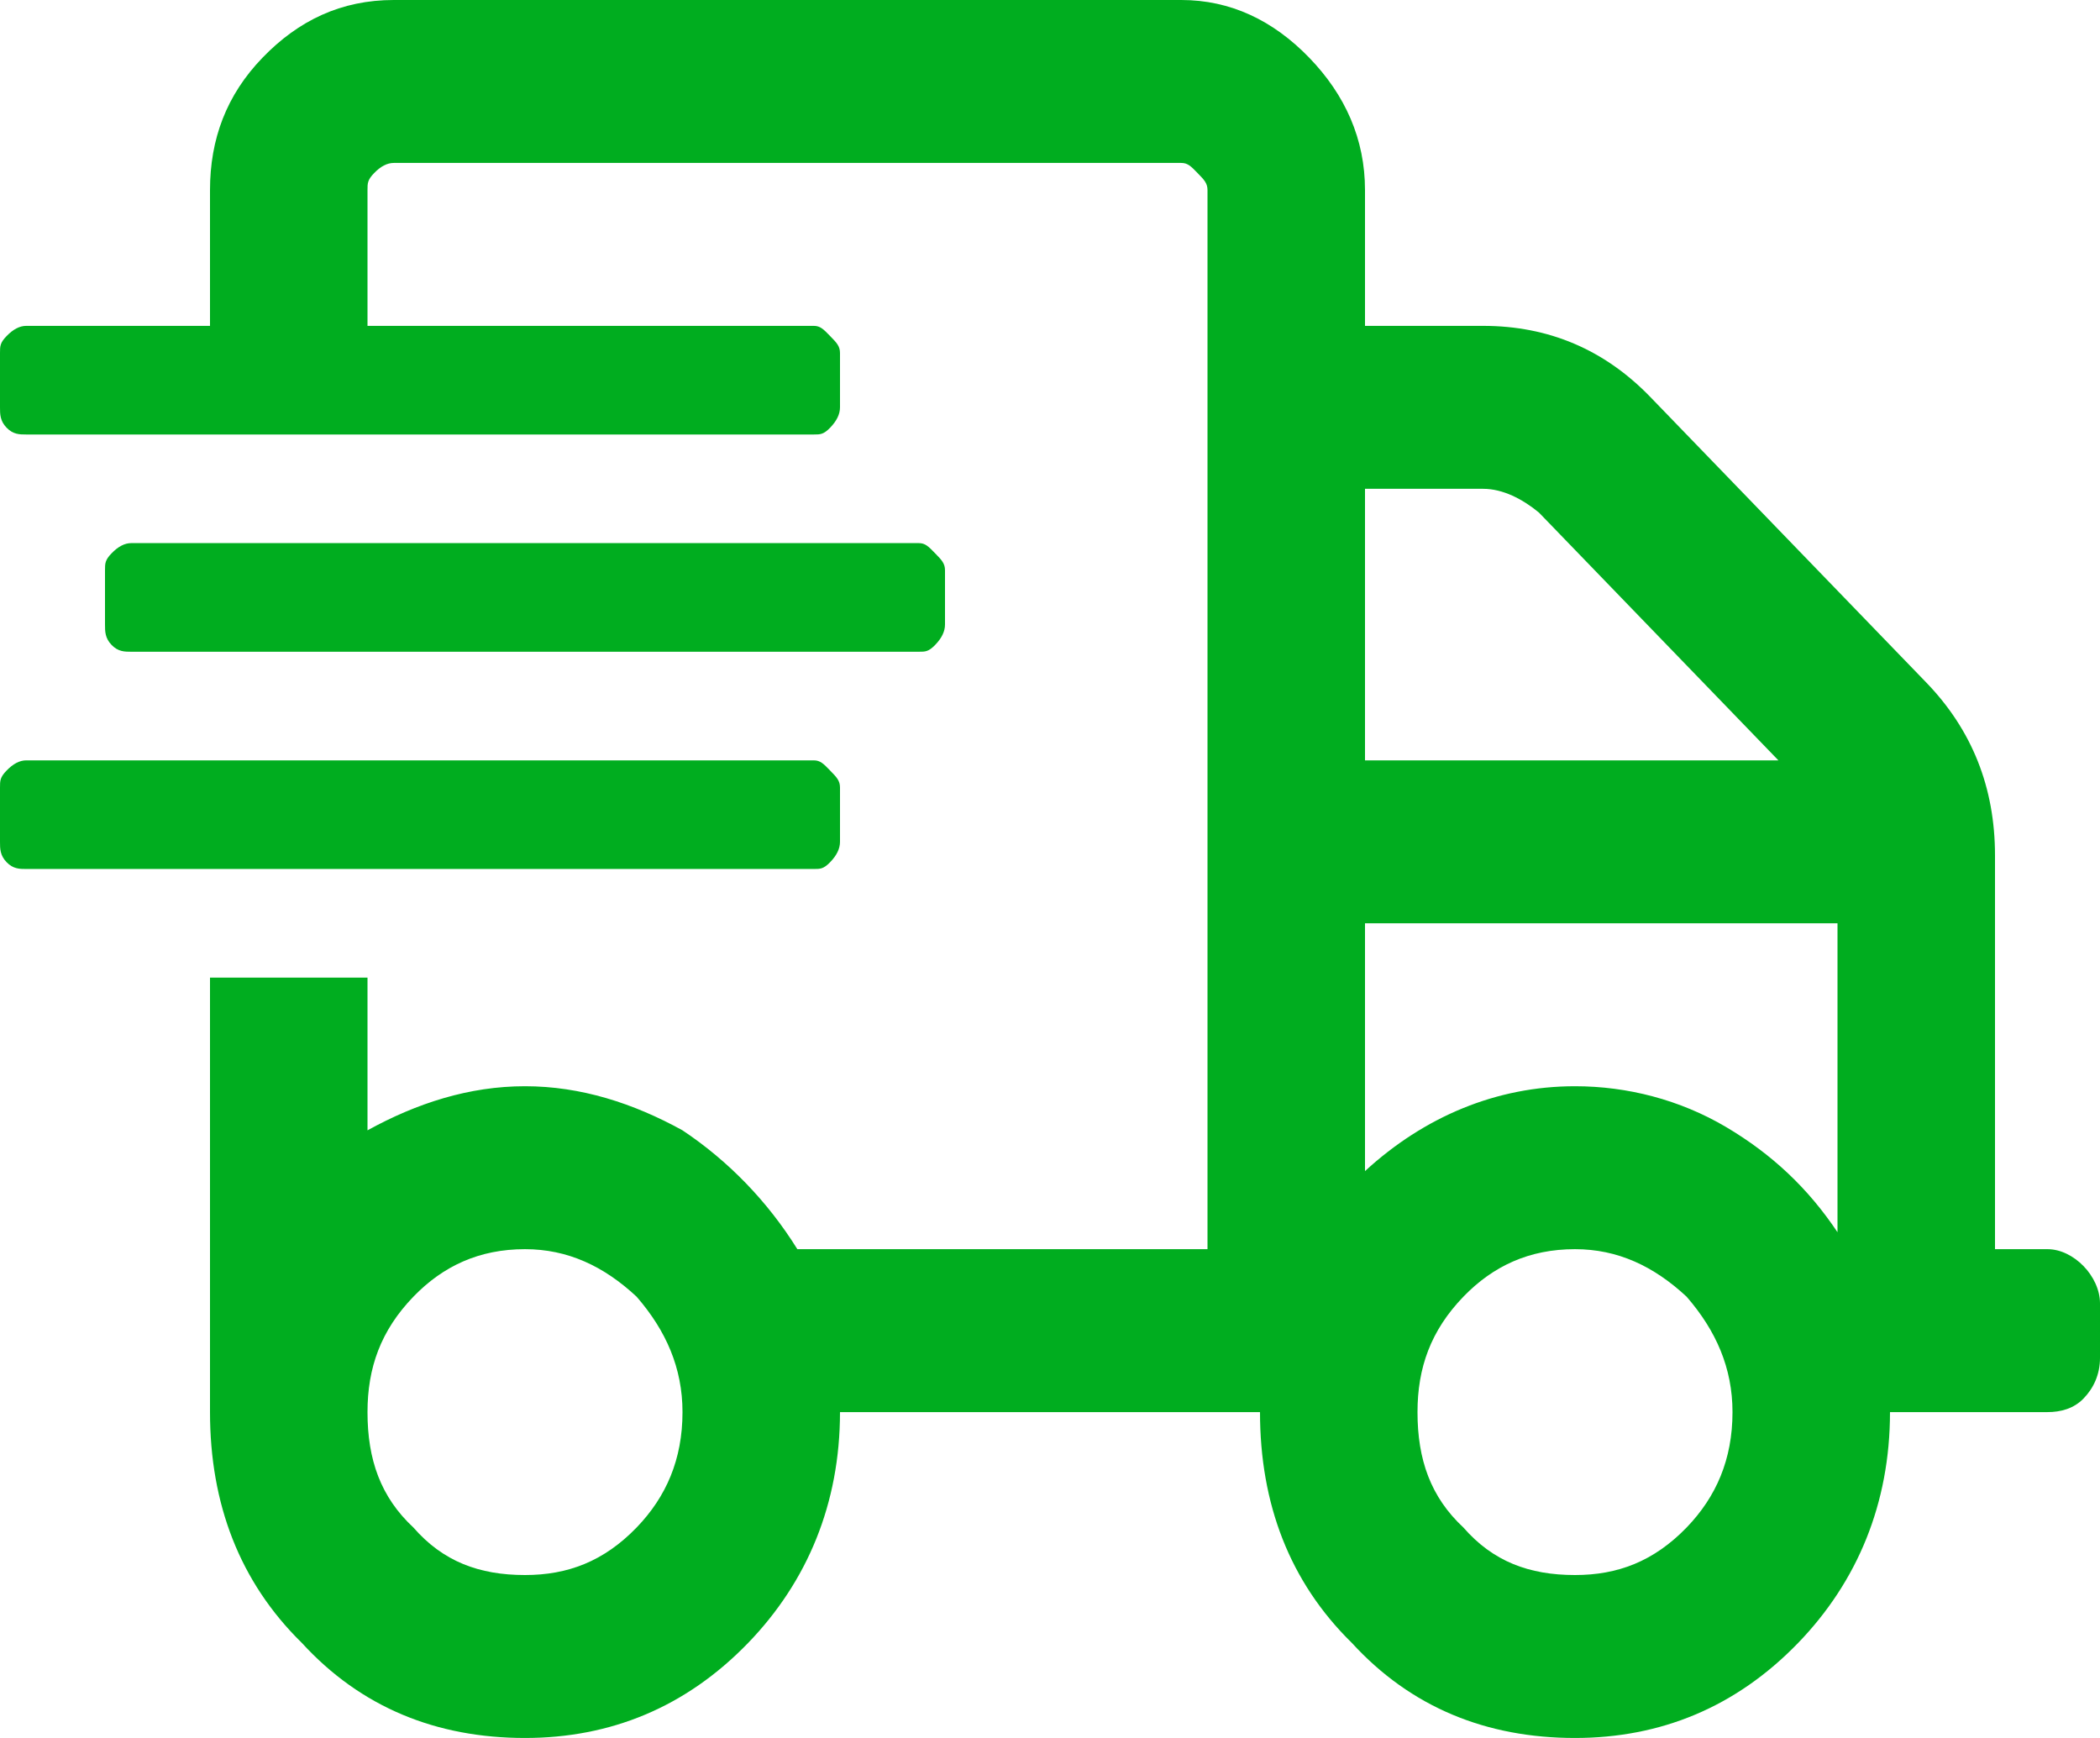
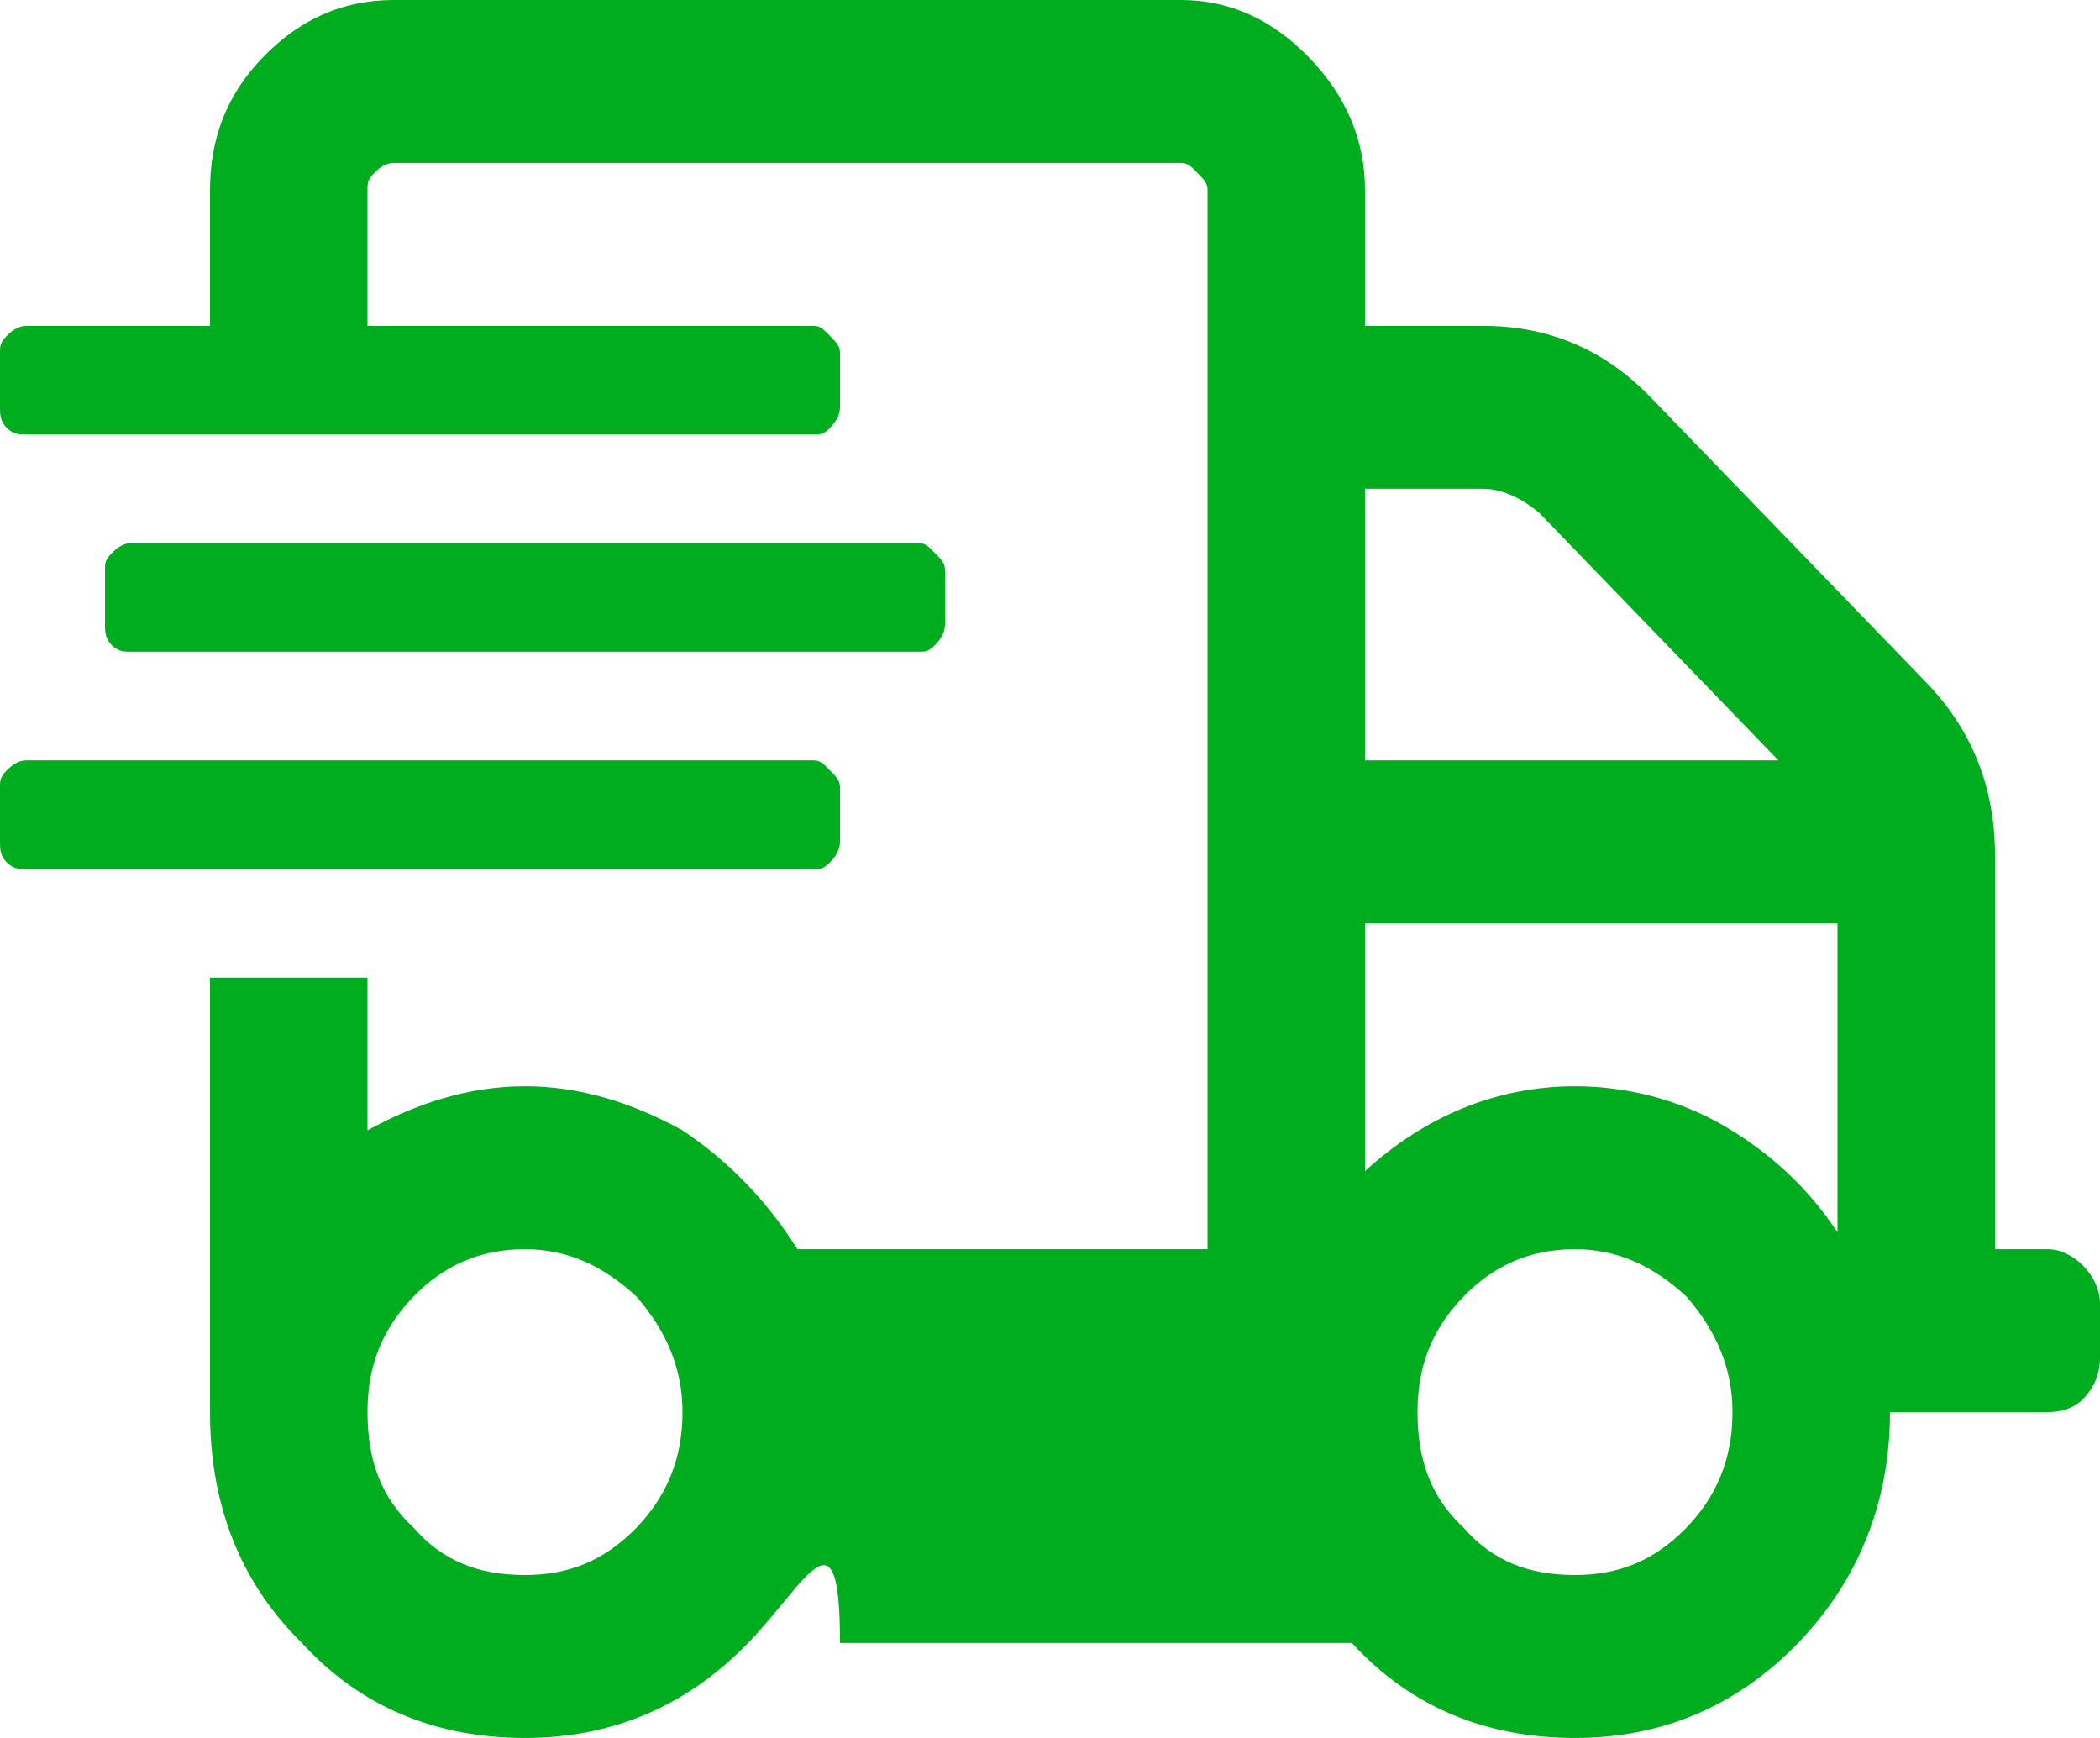
<svg xmlns="http://www.w3.org/2000/svg" width="29" height="24" viewBox="0 0 29 24" fill="none">
-   <path d="M28.275 17.25C28.456 17.25 28.637 17.344 28.773 17.484C28.909 17.625 29 17.812 29 18V18.75C29 18.984 28.909 19.172 28.773 19.312C28.637 19.453 28.456 19.5 28.275 19.5H26.1C26.1 20.766 25.647 21.844 24.831 22.688C23.97 23.578 22.928 24 21.75 24C20.527 24 19.484 23.578 18.669 22.688C17.808 21.844 17.4 20.766 17.4 19.5H11.6C11.6 20.766 11.147 21.844 10.331 22.688C9.47 23.578 8.428 24 7.25 24C6.027 24 4.984 23.578 4.169 22.688C3.308 21.844 2.9 20.766 2.9 19.5V13.5H5.075V15.609C5.755 15.234 6.48 15 7.25 15C8.02 15 8.745 15.234 9.425 15.609C10.059 16.031 10.603 16.594 11.011 17.25H16.675V2.625C16.675 2.531 16.63 2.484 16.539 2.391C16.448 2.297 16.403 2.25 16.312 2.25H5.438C5.347 2.25 5.256 2.297 5.166 2.391C5.075 2.484 5.075 2.531 5.075 2.625V4.5H11.238C11.328 4.5 11.373 4.547 11.464 4.641C11.555 4.734 11.6 4.781 11.6 4.875V5.625C11.6 5.719 11.555 5.812 11.464 5.906C11.373 6 11.328 6 11.238 6H0.362C0.272 6 0.181 6 0.091 5.906C0 5.812 0 5.719 0 5.625V4.875C0 4.781 0 4.734 0.091 4.641C0.181 4.547 0.272 4.5 0.362 4.5H2.9V2.625C2.9 1.922 3.127 1.312 3.625 0.797C4.123 0.281 4.713 0 5.438 0H16.312C16.992 0 17.581 0.281 18.08 0.797C18.578 1.312 18.85 1.922 18.85 2.625V4.5H20.481C21.387 4.5 22.158 4.828 22.792 5.484L26.598 9.422C27.233 10.078 27.55 10.875 27.55 11.812V17.25H28.275ZM7.25 21.75C7.839 21.75 8.338 21.562 8.791 21.094C9.198 20.672 9.425 20.156 9.425 19.5C9.425 18.891 9.198 18.375 8.791 17.906C8.338 17.484 7.839 17.25 7.25 17.25C6.616 17.25 6.117 17.484 5.709 17.906C5.256 18.375 5.075 18.891 5.075 19.5C5.075 20.156 5.256 20.672 5.709 21.094C6.117 21.562 6.616 21.75 7.25 21.75ZM18.85 6.75V10.5H24.559L21.252 7.078C21.025 6.891 20.753 6.75 20.481 6.75H18.85ZM21.75 21.75C22.339 21.75 22.837 21.562 23.291 21.094C23.698 20.672 23.925 20.156 23.925 19.5C23.925 18.891 23.698 18.375 23.291 17.906C22.837 17.484 22.339 17.25 21.75 17.25C21.116 17.25 20.617 17.484 20.209 17.906C19.756 18.375 19.575 18.891 19.575 19.5C19.575 20.156 19.756 20.672 20.209 21.094C20.617 21.562 21.116 21.75 21.75 21.75ZM25.375 17.016V12.75H18.85V16.172C19.666 15.422 20.663 15 21.75 15C22.475 15 23.2 15.188 23.834 15.562C24.469 15.938 24.967 16.406 25.375 17.016ZM11.6 11.625C11.6 11.719 11.555 11.812 11.464 11.906C11.373 12 11.328 12 11.238 12H0.362C0.272 12 0.181 12 0.091 11.906C0 11.812 0 11.719 0 11.625V10.875C0 10.781 0 10.734 0.091 10.641C0.181 10.547 0.272 10.5 0.362 10.5H11.238C11.328 10.5 11.373 10.547 11.464 10.641C11.555 10.734 11.6 10.781 11.6 10.875V11.625ZM12.688 9H1.812C1.722 9 1.631 9 1.541 8.906C1.45 8.812 1.45 8.719 1.45 8.625V7.875C1.45 7.781 1.45 7.734 1.541 7.641C1.631 7.547 1.722 7.5 1.812 7.5H12.688C12.778 7.5 12.823 7.547 12.914 7.641C13.005 7.734 13.05 7.781 13.05 7.875V8.625C13.05 8.719 13.005 8.812 12.914 8.906C12.823 9 12.778 9 12.688 9Z" fill="#00AD1F" />
+   <path d="M28.275 17.25C28.456 17.25 28.637 17.344 28.773 17.484C28.909 17.625 29 17.812 29 18V18.75C29 18.984 28.909 19.172 28.773 19.312C28.637 19.453 28.456 19.5 28.275 19.5H26.1C26.1 20.766 25.647 21.844 24.831 22.688C23.97 23.578 22.928 24 21.75 24C20.527 24 19.484 23.578 18.669 22.688H11.6C11.6 20.766 11.147 21.844 10.331 22.688C9.47 23.578 8.428 24 7.25 24C6.027 24 4.984 23.578 4.169 22.688C3.308 21.844 2.9 20.766 2.9 19.5V13.5H5.075V15.609C5.755 15.234 6.48 15 7.25 15C8.02 15 8.745 15.234 9.425 15.609C10.059 16.031 10.603 16.594 11.011 17.25H16.675V2.625C16.675 2.531 16.63 2.484 16.539 2.391C16.448 2.297 16.403 2.25 16.312 2.25H5.438C5.347 2.25 5.256 2.297 5.166 2.391C5.075 2.484 5.075 2.531 5.075 2.625V4.5H11.238C11.328 4.5 11.373 4.547 11.464 4.641C11.555 4.734 11.6 4.781 11.6 4.875V5.625C11.6 5.719 11.555 5.812 11.464 5.906C11.373 6 11.328 6 11.238 6H0.362C0.272 6 0.181 6 0.091 5.906C0 5.812 0 5.719 0 5.625V4.875C0 4.781 0 4.734 0.091 4.641C0.181 4.547 0.272 4.5 0.362 4.5H2.9V2.625C2.9 1.922 3.127 1.312 3.625 0.797C4.123 0.281 4.713 0 5.438 0H16.312C16.992 0 17.581 0.281 18.08 0.797C18.578 1.312 18.85 1.922 18.85 2.625V4.5H20.481C21.387 4.5 22.158 4.828 22.792 5.484L26.598 9.422C27.233 10.078 27.55 10.875 27.55 11.812V17.25H28.275ZM7.25 21.75C7.839 21.75 8.338 21.562 8.791 21.094C9.198 20.672 9.425 20.156 9.425 19.5C9.425 18.891 9.198 18.375 8.791 17.906C8.338 17.484 7.839 17.25 7.25 17.25C6.616 17.25 6.117 17.484 5.709 17.906C5.256 18.375 5.075 18.891 5.075 19.5C5.075 20.156 5.256 20.672 5.709 21.094C6.117 21.562 6.616 21.75 7.25 21.75ZM18.85 6.75V10.5H24.559L21.252 7.078C21.025 6.891 20.753 6.75 20.481 6.75H18.85ZM21.75 21.75C22.339 21.75 22.837 21.562 23.291 21.094C23.698 20.672 23.925 20.156 23.925 19.5C23.925 18.891 23.698 18.375 23.291 17.906C22.837 17.484 22.339 17.25 21.75 17.25C21.116 17.25 20.617 17.484 20.209 17.906C19.756 18.375 19.575 18.891 19.575 19.5C19.575 20.156 19.756 20.672 20.209 21.094C20.617 21.562 21.116 21.75 21.75 21.75ZM25.375 17.016V12.75H18.85V16.172C19.666 15.422 20.663 15 21.75 15C22.475 15 23.2 15.188 23.834 15.562C24.469 15.938 24.967 16.406 25.375 17.016ZM11.6 11.625C11.6 11.719 11.555 11.812 11.464 11.906C11.373 12 11.328 12 11.238 12H0.362C0.272 12 0.181 12 0.091 11.906C0 11.812 0 11.719 0 11.625V10.875C0 10.781 0 10.734 0.091 10.641C0.181 10.547 0.272 10.5 0.362 10.5H11.238C11.328 10.5 11.373 10.547 11.464 10.641C11.555 10.734 11.6 10.781 11.6 10.875V11.625ZM12.688 9H1.812C1.722 9 1.631 9 1.541 8.906C1.45 8.812 1.45 8.719 1.45 8.625V7.875C1.45 7.781 1.45 7.734 1.541 7.641C1.631 7.547 1.722 7.5 1.812 7.5H12.688C12.778 7.5 12.823 7.547 12.914 7.641C13.005 7.734 13.05 7.781 13.05 7.875V8.625C13.05 8.719 13.005 8.812 12.914 8.906C12.823 9 12.778 9 12.688 9Z" fill="#00AD1F" />
</svg>